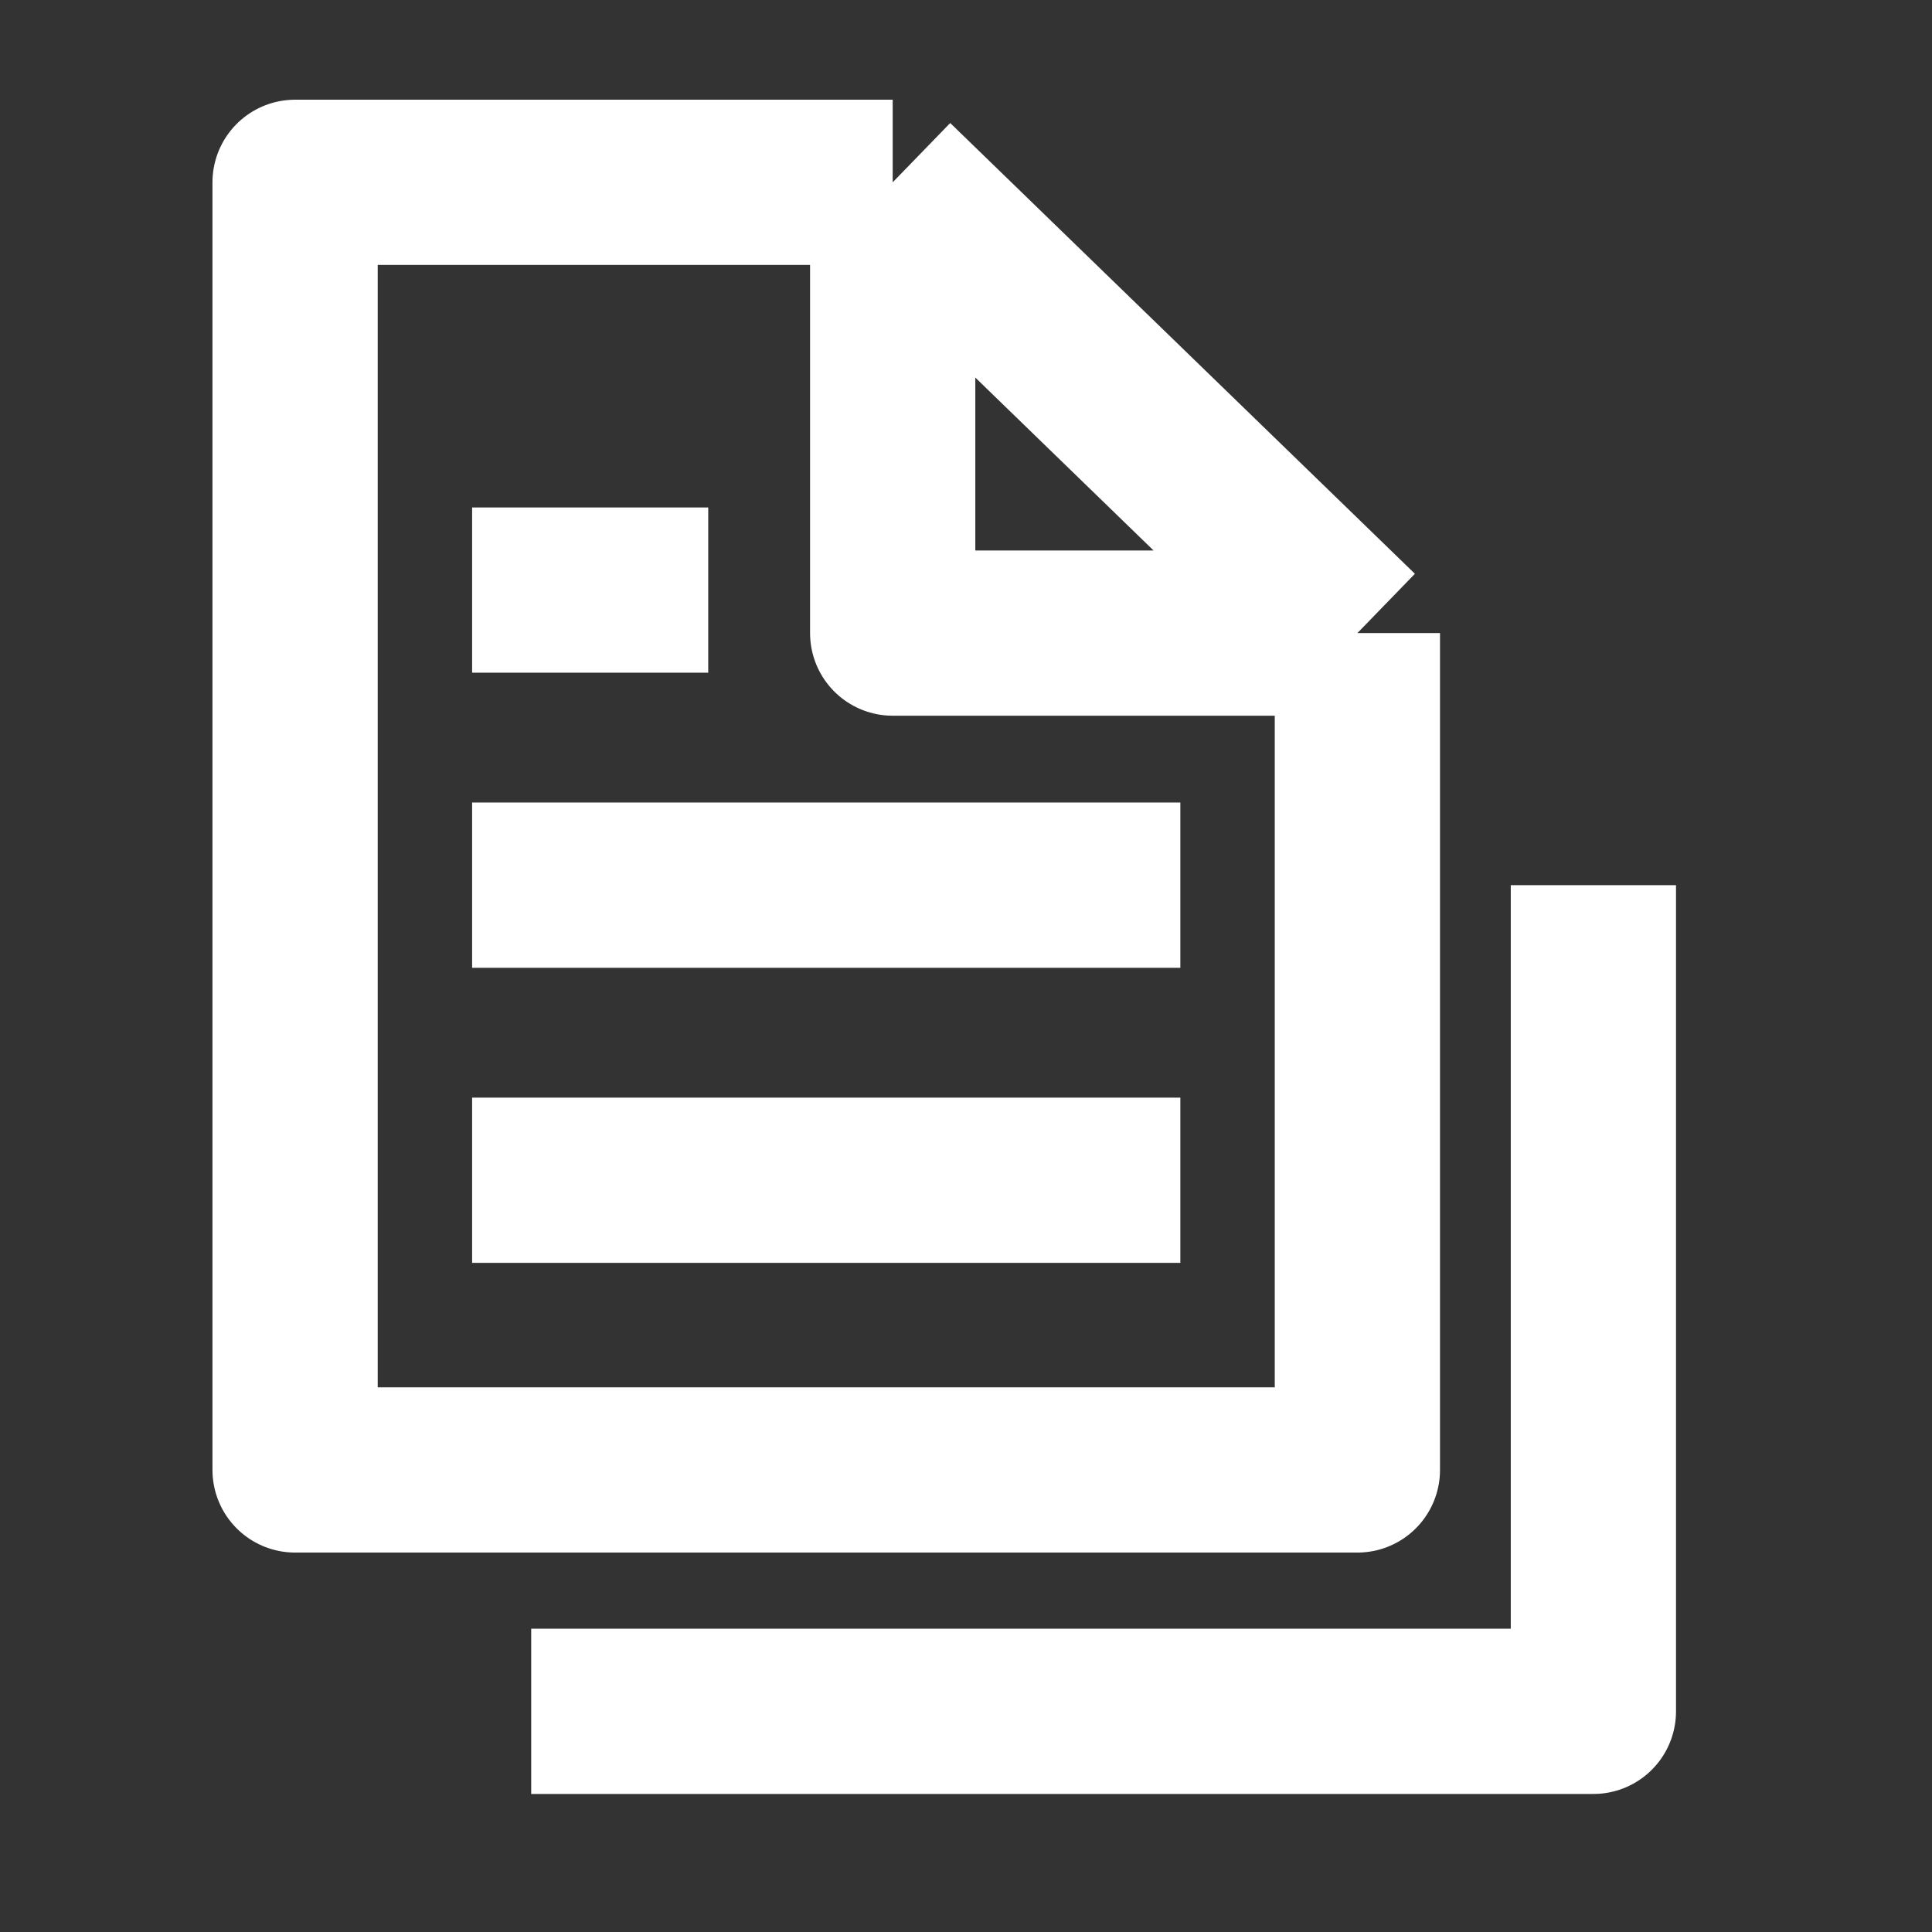
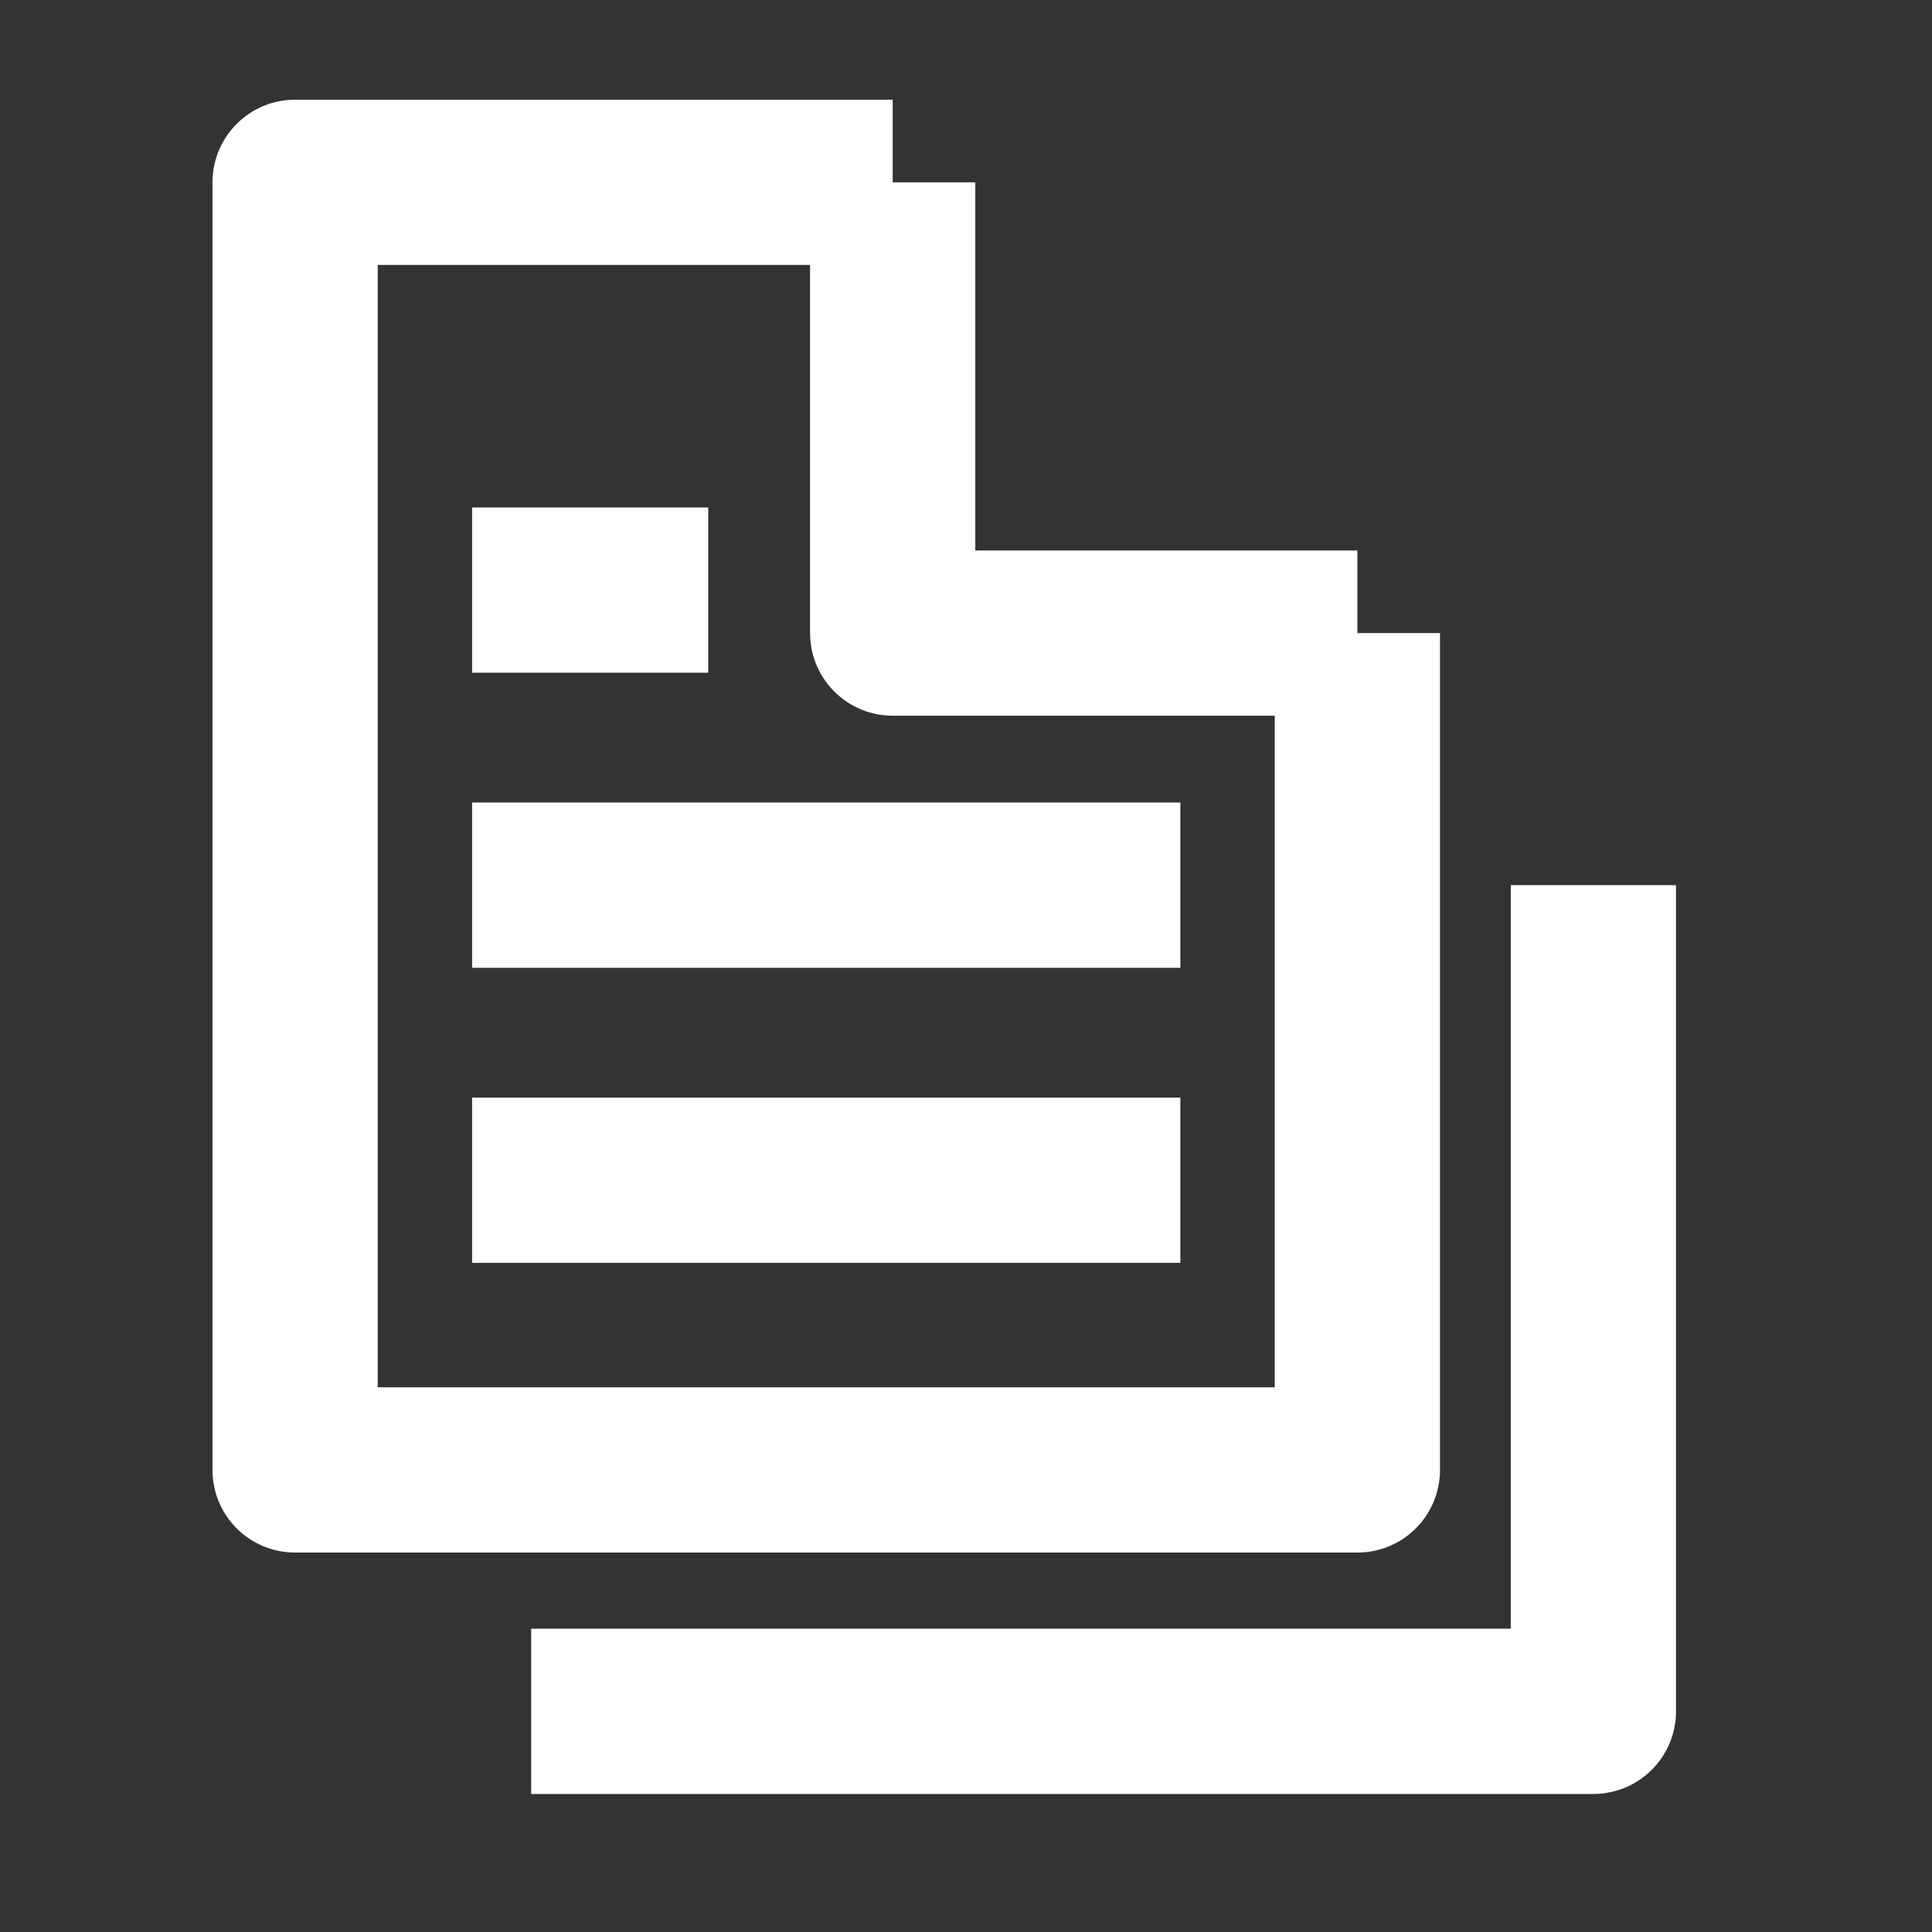
<svg xmlns="http://www.w3.org/2000/svg" width="19" height="19" viewBox="0 0 19 19" fill="none">
  <rect x="0" y="0" width="19" height="19" fill="#333333" stroke="none" />
-   <path d="M8.779 1.793H2.902V14.456H13.349V6.226M8.779 1.793L13.349 6.226M8.779 1.793V6.226H13.349M5.224 16.83H15.67V8.705M4.643 8.705H11.608M4.643 5.803H6.965M4.643 11.607H11.608" stroke="white" stroke-width="1.625" stroke-linejoin="round" />
+   <path d="M8.779 1.793H2.902V14.456H13.349V6.226L13.349 6.226M8.779 1.793V6.226H13.349M5.224 16.83H15.67V8.705M4.643 8.705H11.608M4.643 5.803H6.965M4.643 11.607H11.608" stroke="white" stroke-width="1.625" stroke-linejoin="round" />
</svg>